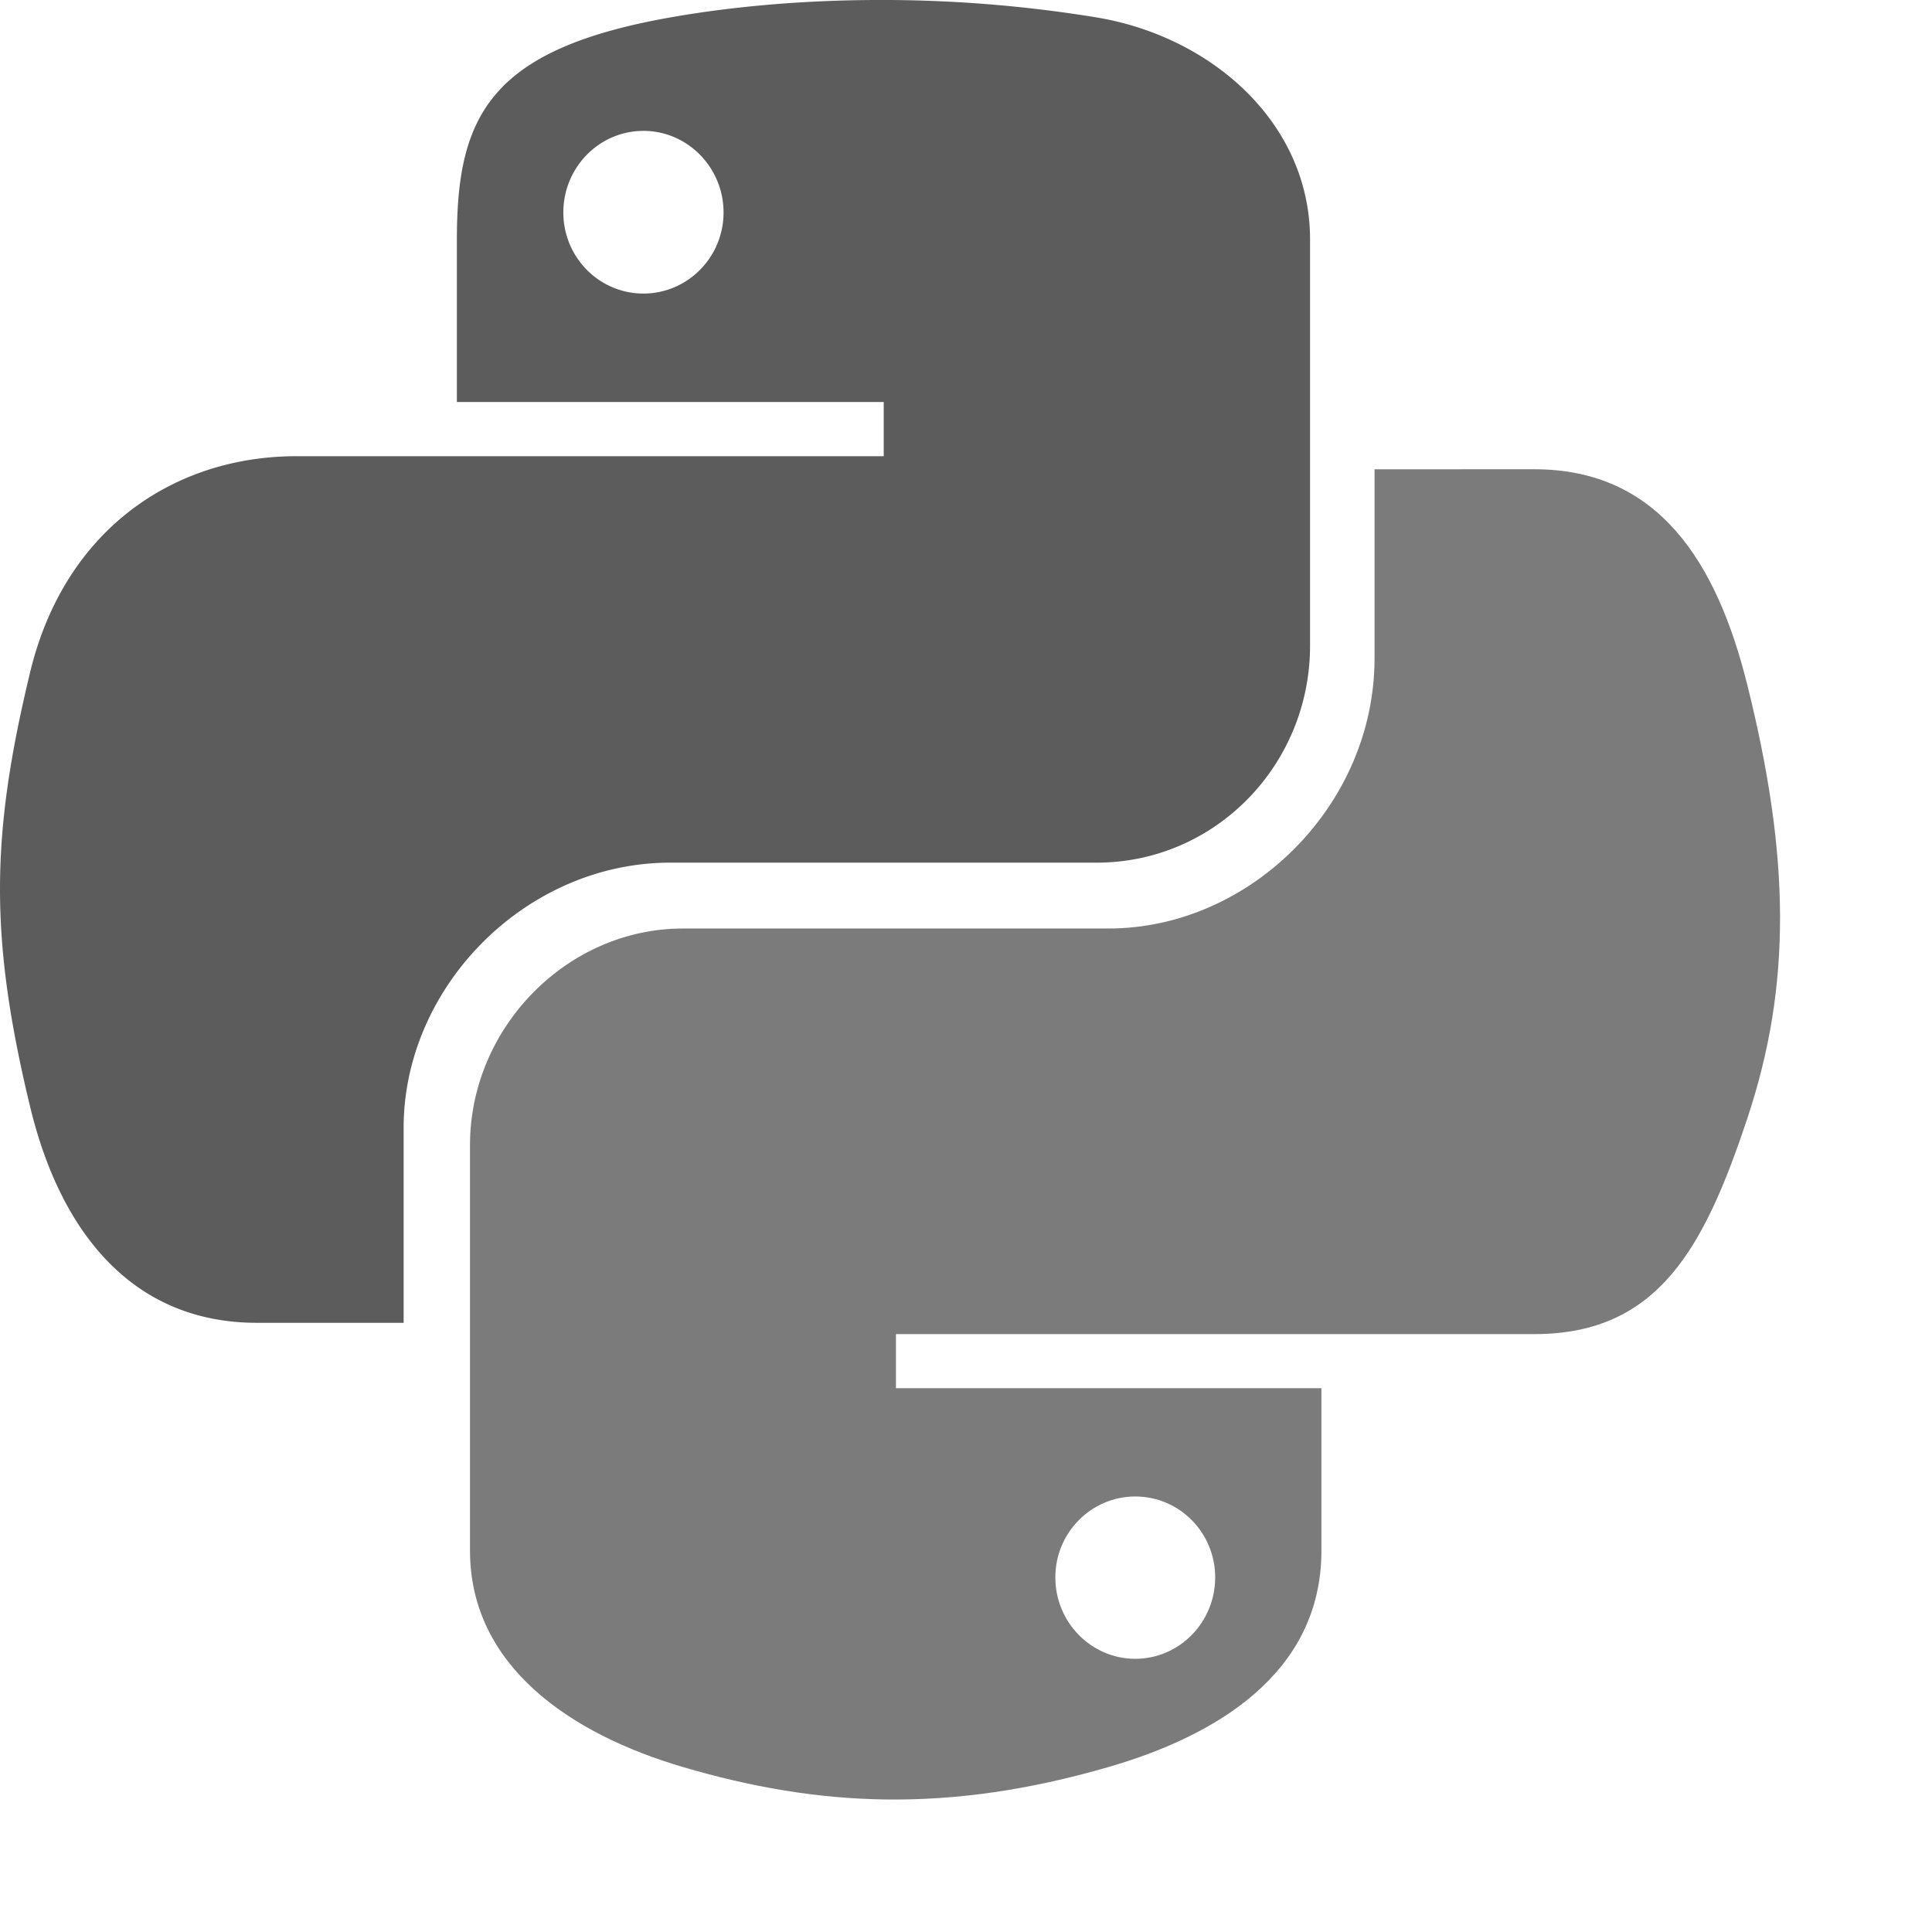
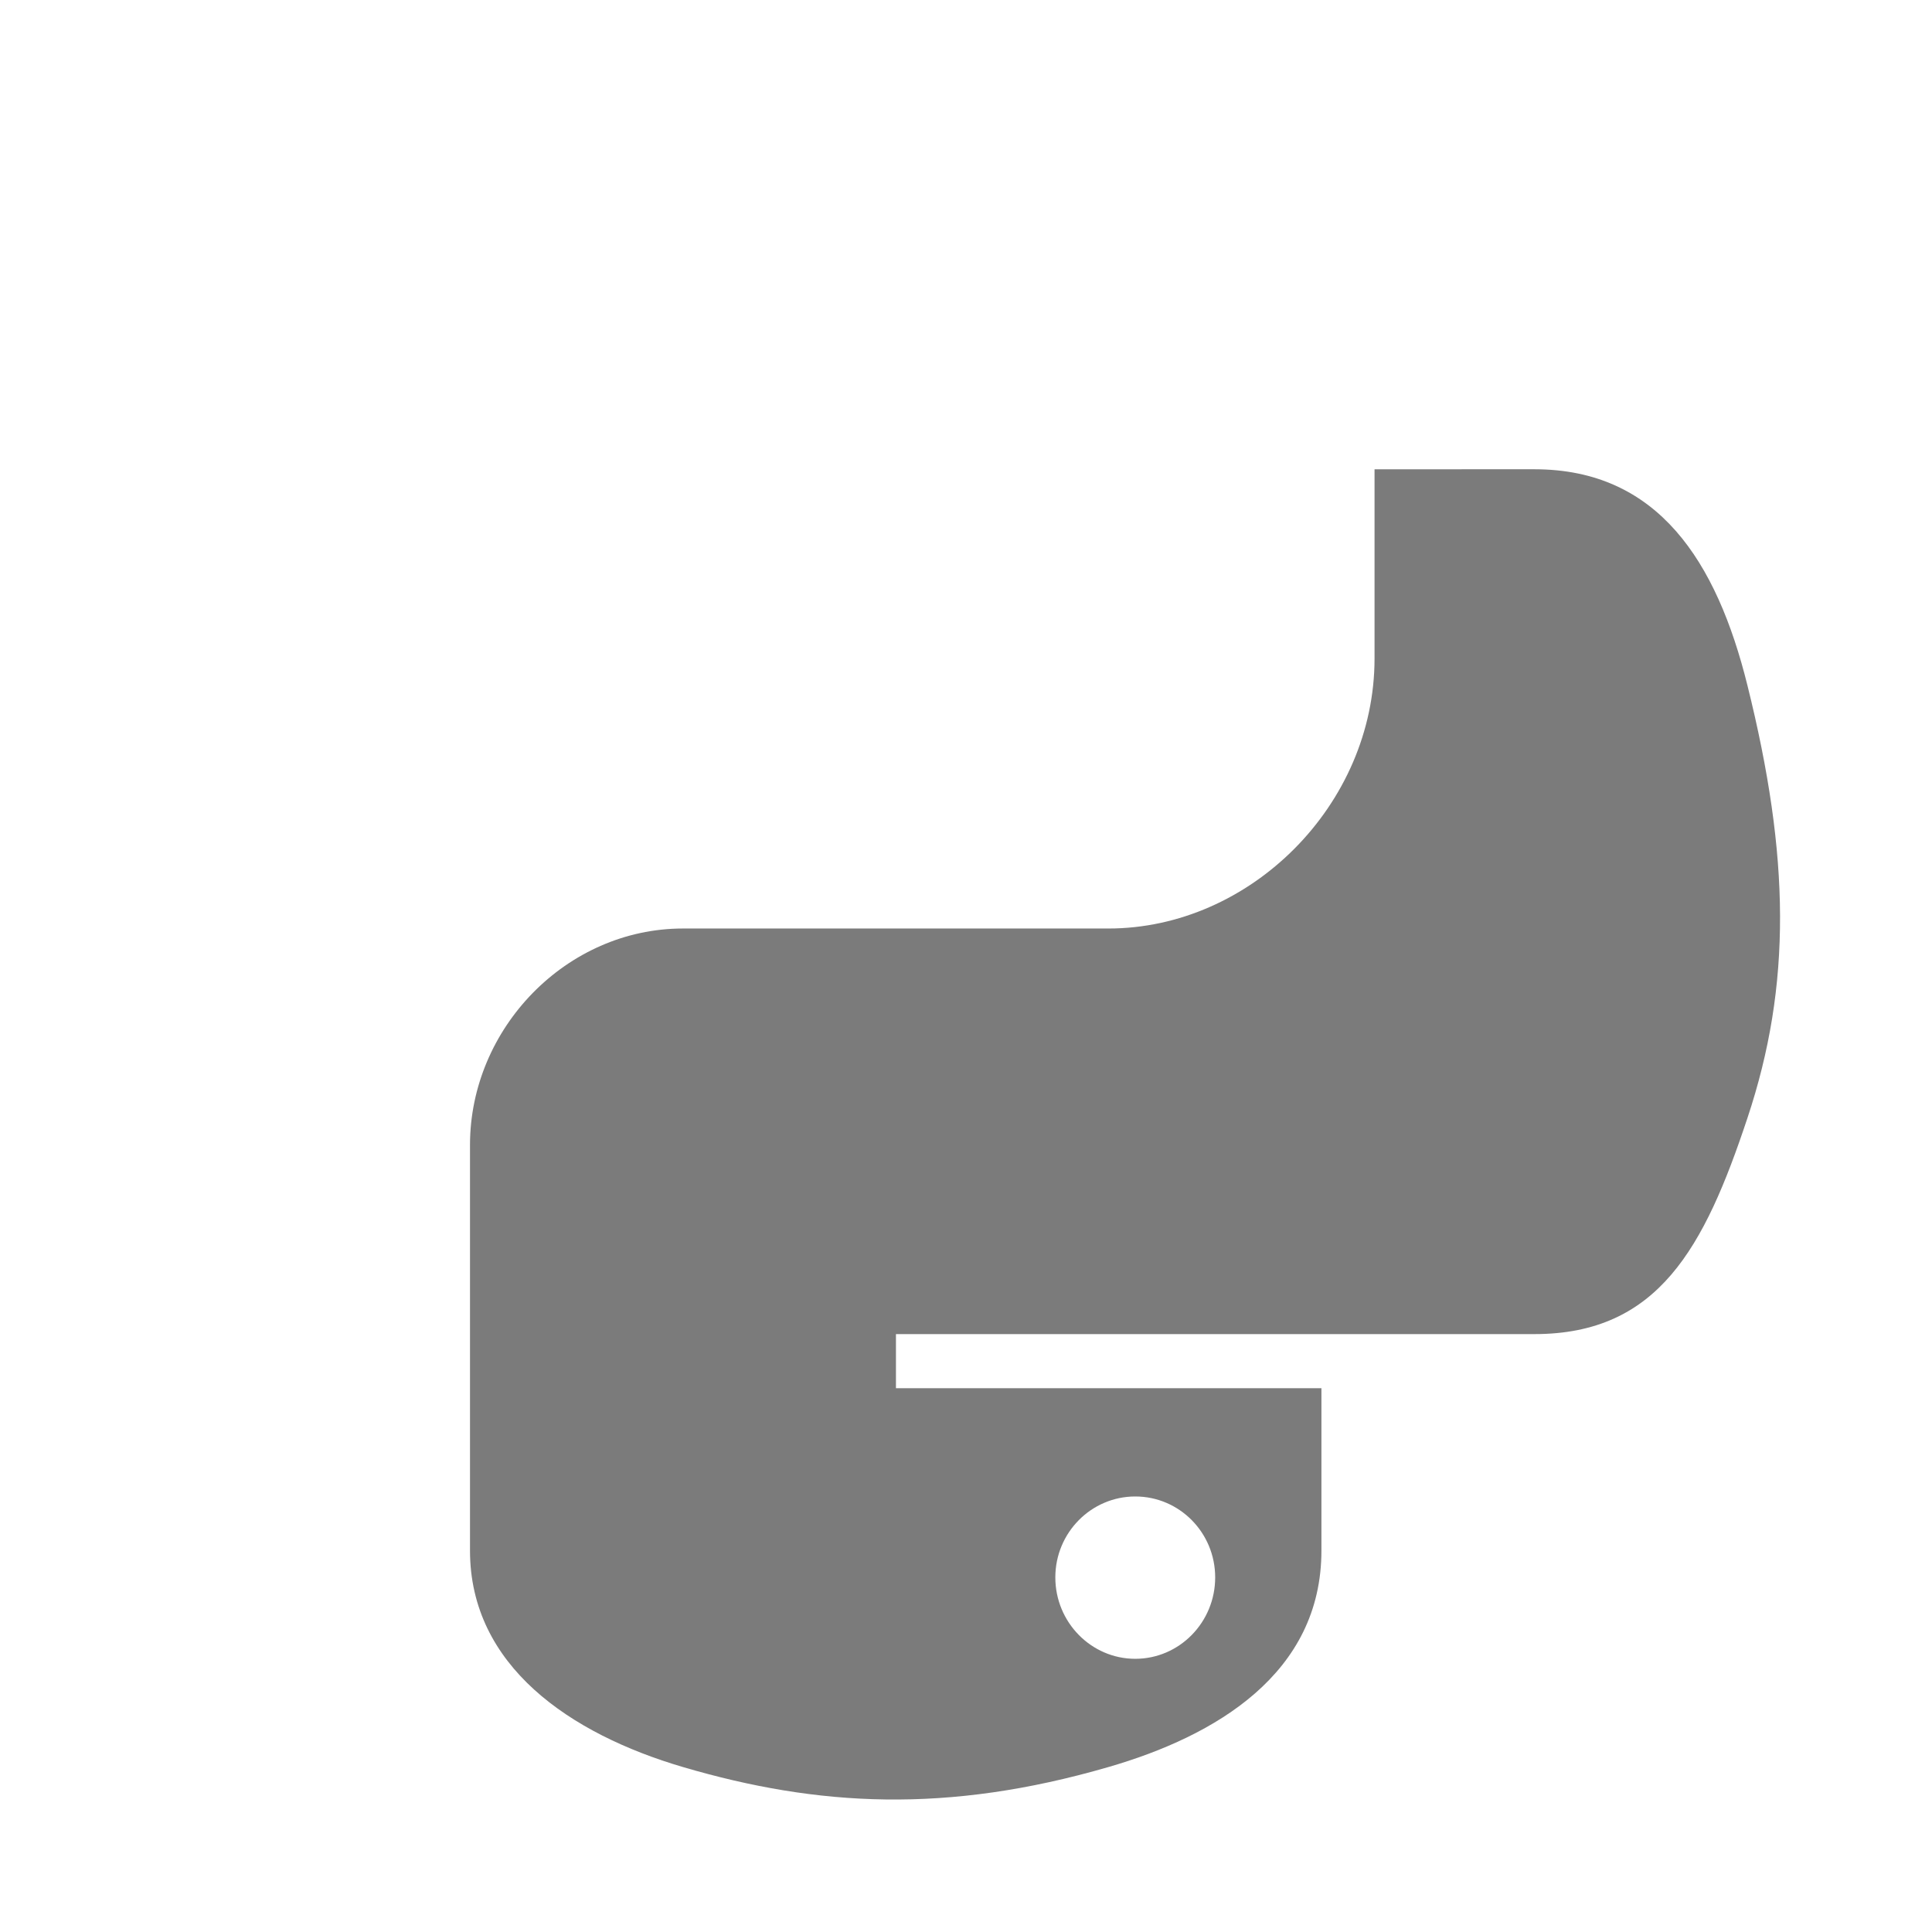
<svg xmlns="http://www.w3.org/2000/svg" width="89" height="89" viewBox="0 0 89 89" fill="none">
-   <path d="M40.274 0c-3.361.016-6.571.303-9.396.803-8.32 1.47-9.831 4.547-9.831 10.22v7.495H40.71v2.497H13.667c-5.714 0-10.718 3.435-12.283 9.97-1.805 7.489-1.885 12.163 0 19.983 1.398 5.821 4.736 9.969 10.45 9.969h6.76v-8.984c0-6.49 5.616-12.214 12.284-12.214h19.64c5.467 0 9.831-4.502 9.831-9.992V11.024c0-5.329-4.495-9.332-9.83-10.221A61.3 61.3 0 0 0 40.273 0M29.641 6.029c2.03 0 3.69 1.686 3.69 3.758 0 2.066-1.66 3.736-3.69 3.736-2.038 0-3.69-1.67-3.69-3.736 0-2.072 1.651-3.758 3.69-3.758" fill="#5C5C5C" />
  <path d="M63.32 21.618v8.714c0 6.755-5.727 12.441-12.258 12.441h-19.6c-5.369 0-9.811 4.595-9.811 9.972V71.43c0 5.318 4.624 8.446 9.81 9.971 6.212 1.827 12.169 2.157 19.6 0 4.941-1.43 9.812-4.308 9.812-9.971v-7.48h-19.6v-2.493h29.412c5.703 0 7.828-3.977 9.811-9.948 2.049-6.147 1.962-12.058 0-19.943-1.41-5.677-4.101-9.949-9.811-9.949zM52.297 68.937c2.034 0 3.682 1.667 3.682 3.728 0 2.068-1.648 3.75-3.682 3.75-2.027 0-3.682-1.682-3.682-3.75 0-2.061 1.655-3.728 3.682-3.728" fill="#7B7B7B" />
</svg>